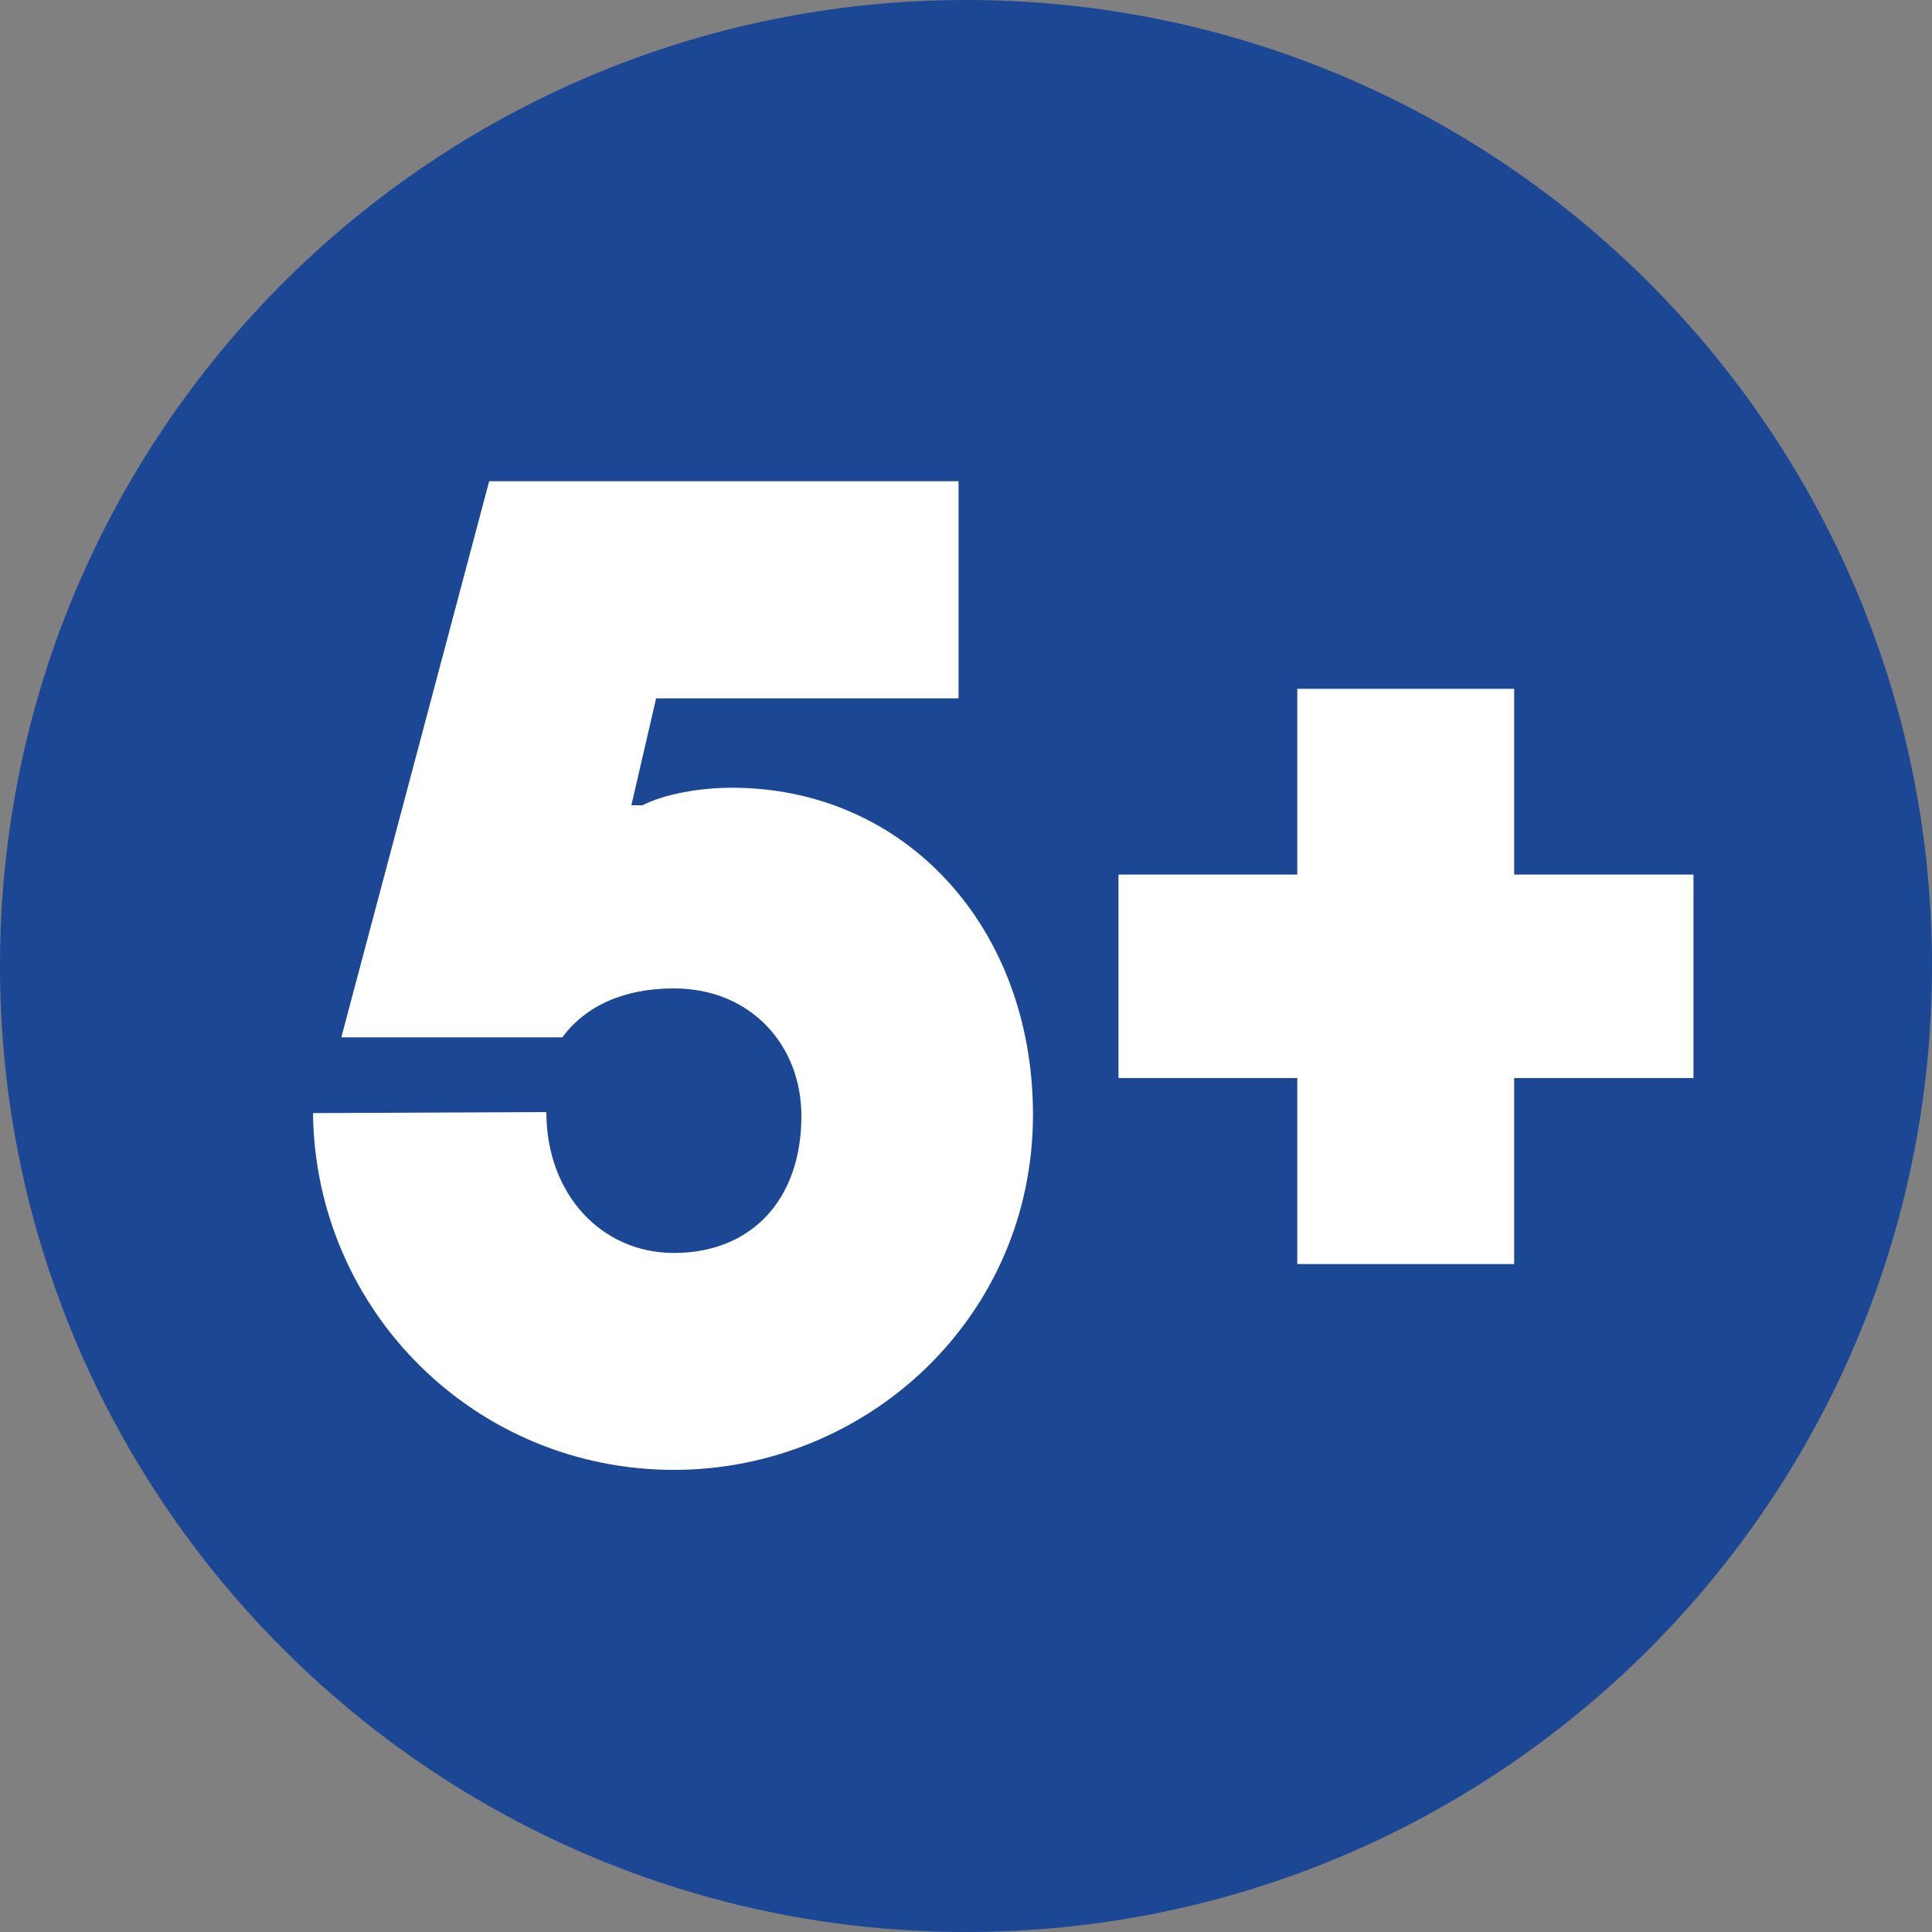
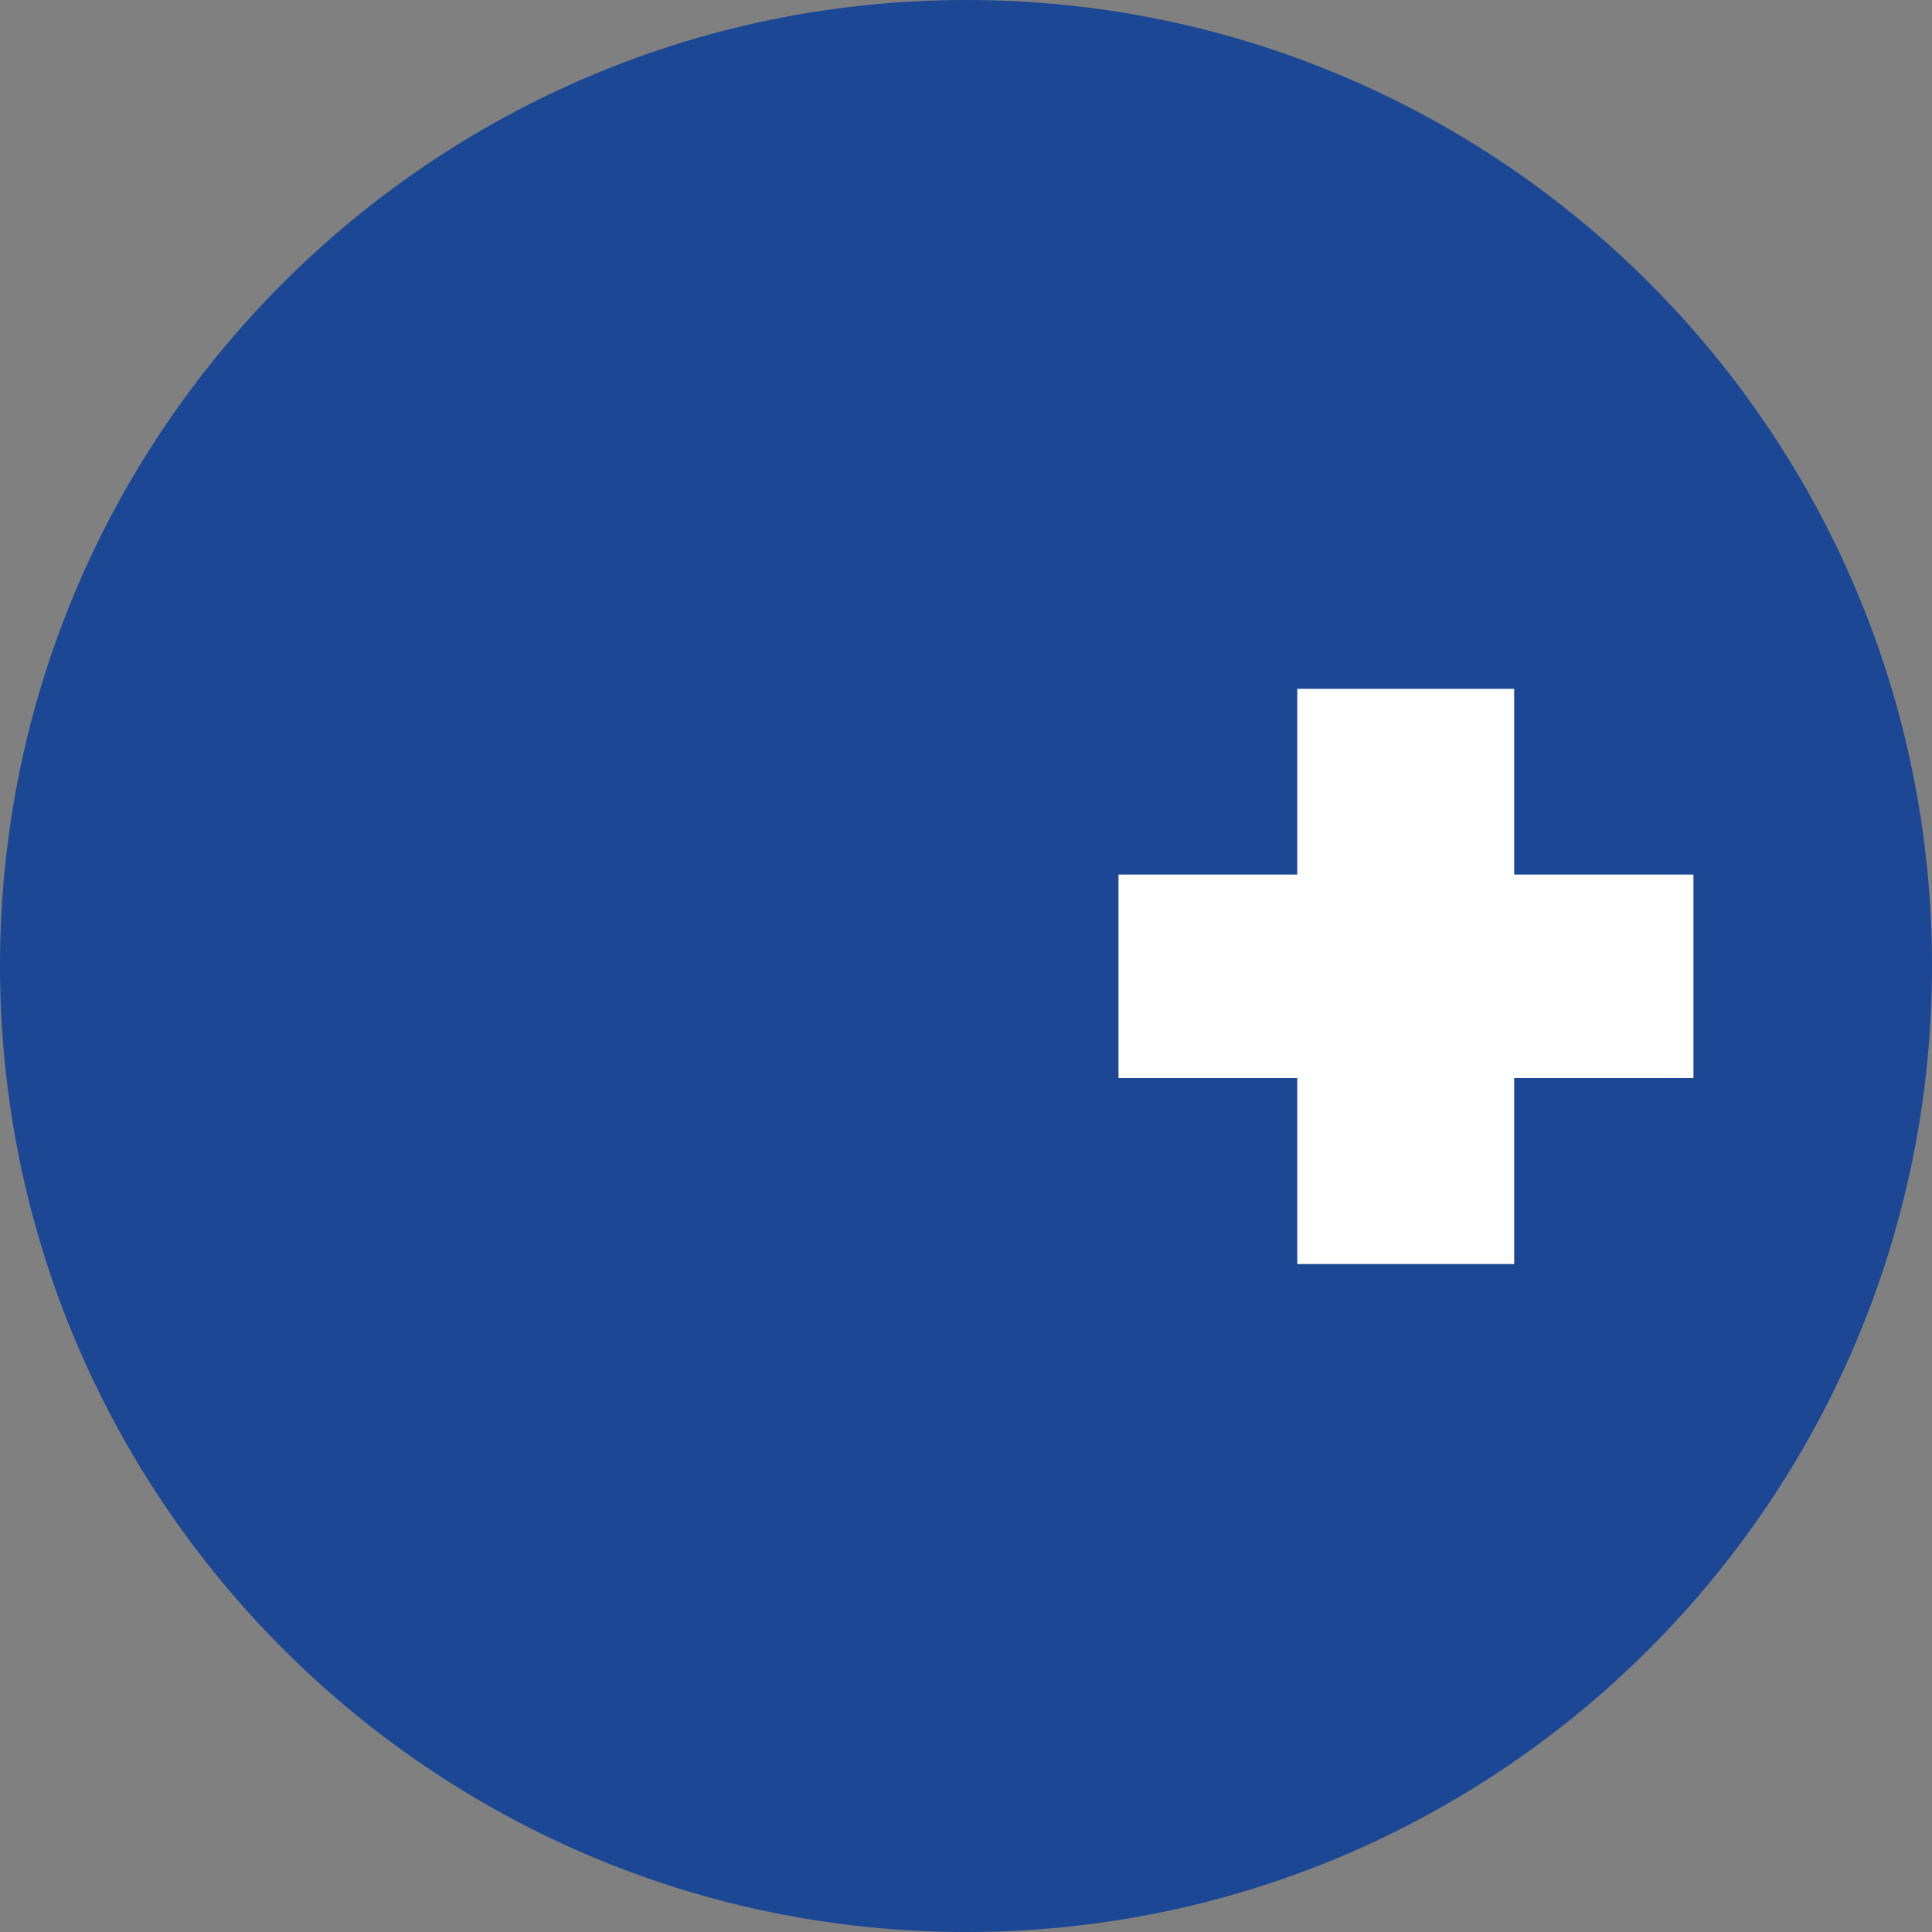
<svg xmlns="http://www.w3.org/2000/svg" fill="none" fill-rule="evenodd" stroke="black" stroke-width="0.501" stroke-linejoin="bevel" stroke-miterlimit="10" font-family="Times New Roman" font-size="16" style="font-variant-ligatures:none" version="1.1" overflow="visible" width="7.5pt" height="7.5pt" viewBox="-148.431 -340.951 7.5 7.5">
  <rect x="-148.431" y="-340.951" width="7.5" height="7.5" fill="#808080" stroke="none" />
  <defs>
	</defs>
  <g id="Layer 1" transform="scale(1 -1)">
    <path d="M -144.68,333.451 C -142.609,333.451 -140.931,335.131 -140.931,337.202 C -140.931,339.272 -142.609,340.951 -144.68,340.951 C -146.751,340.951 -148.431,339.272 -148.431,337.202 C -148.431,335.131 -146.751,333.451 -144.68,333.451 Z" stroke="none" fill="#1b4795" stroke-width="0.053" fill-rule="nonzero" stroke-linejoin="miter" marker-start="none" marker-end="none" />
    <g id="Group" fill-rule="nonzero" stroke-linejoin="miter" stroke="none" stroke-width="0.07" fill="#ffffff">
      <g id="Group_1">
-         <path d="M -145.815,335.245 C -145.068,335.245 -144.421,335.835 -144.421,336.624 C -144.421,337.35 -144.916,337.893 -145.59,337.893 C -145.717,337.893 -145.852,337.868 -145.937,337.825 L -145.98,337.825 L -145.884,338.24 L -144.71,338.24 L -144.71,339.083 L -146.532,339.083 L -147.106,336.924 L -146.248,336.924 C -146.159,337.045 -146.011,337.114 -145.815,337.114 C -145.515,337.114 -145.32,336.892 -145.32,336.619 C -145.32,336.293 -145.515,336.087 -145.815,336.087 C -146.095,336.087 -146.31,336.314 -146.31,336.634 L -147.216,336.63 C -147.207,335.861 -146.585,335.245 -145.815,335.245 Z" marker-start="none" marker-end="none" />
        <path d="M -143.395,336.044 L -142.553,336.044 L -142.553,336.766 L -141.857,336.766 L -141.857,337.556 L -142.553,337.556 L -142.553,338.277 L -143.395,338.277 L -143.395,337.556 L -144.089,337.556 L -144.089,336.766 L -143.395,336.766 L -143.395,336.044 Z" marker-start="none" marker-end="none" />
      </g>
    </g>
  </g>
</svg>